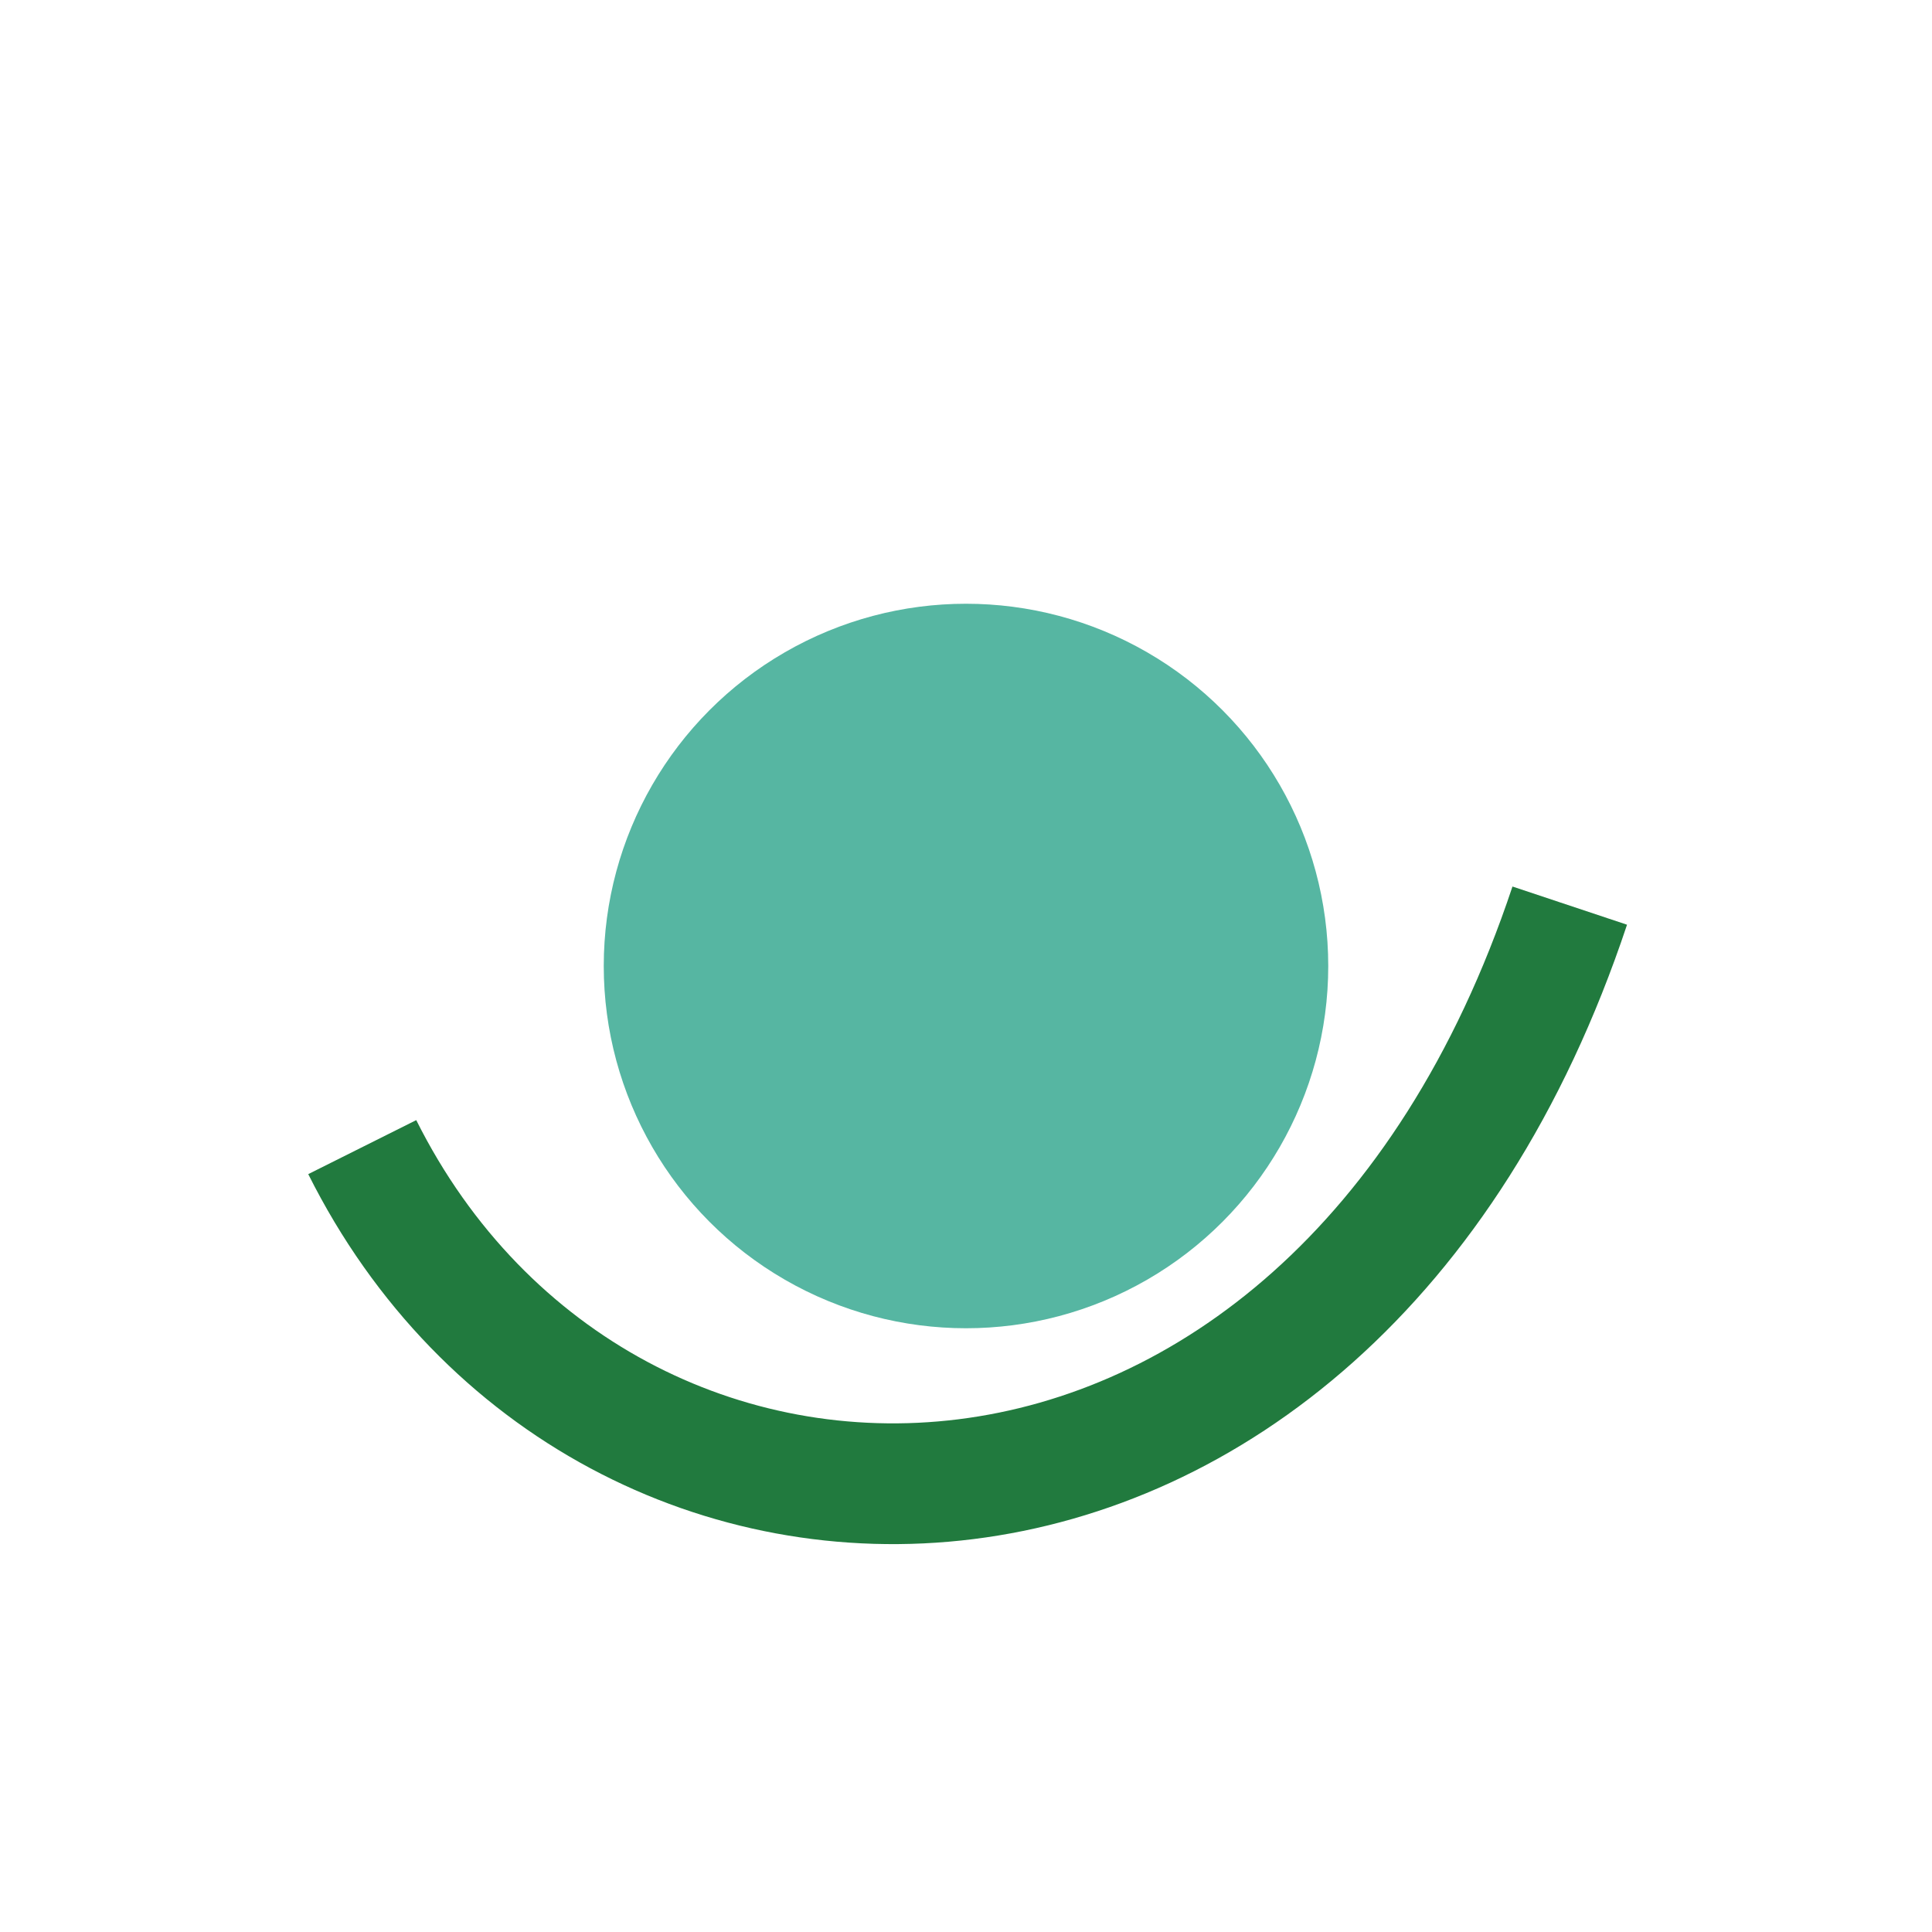
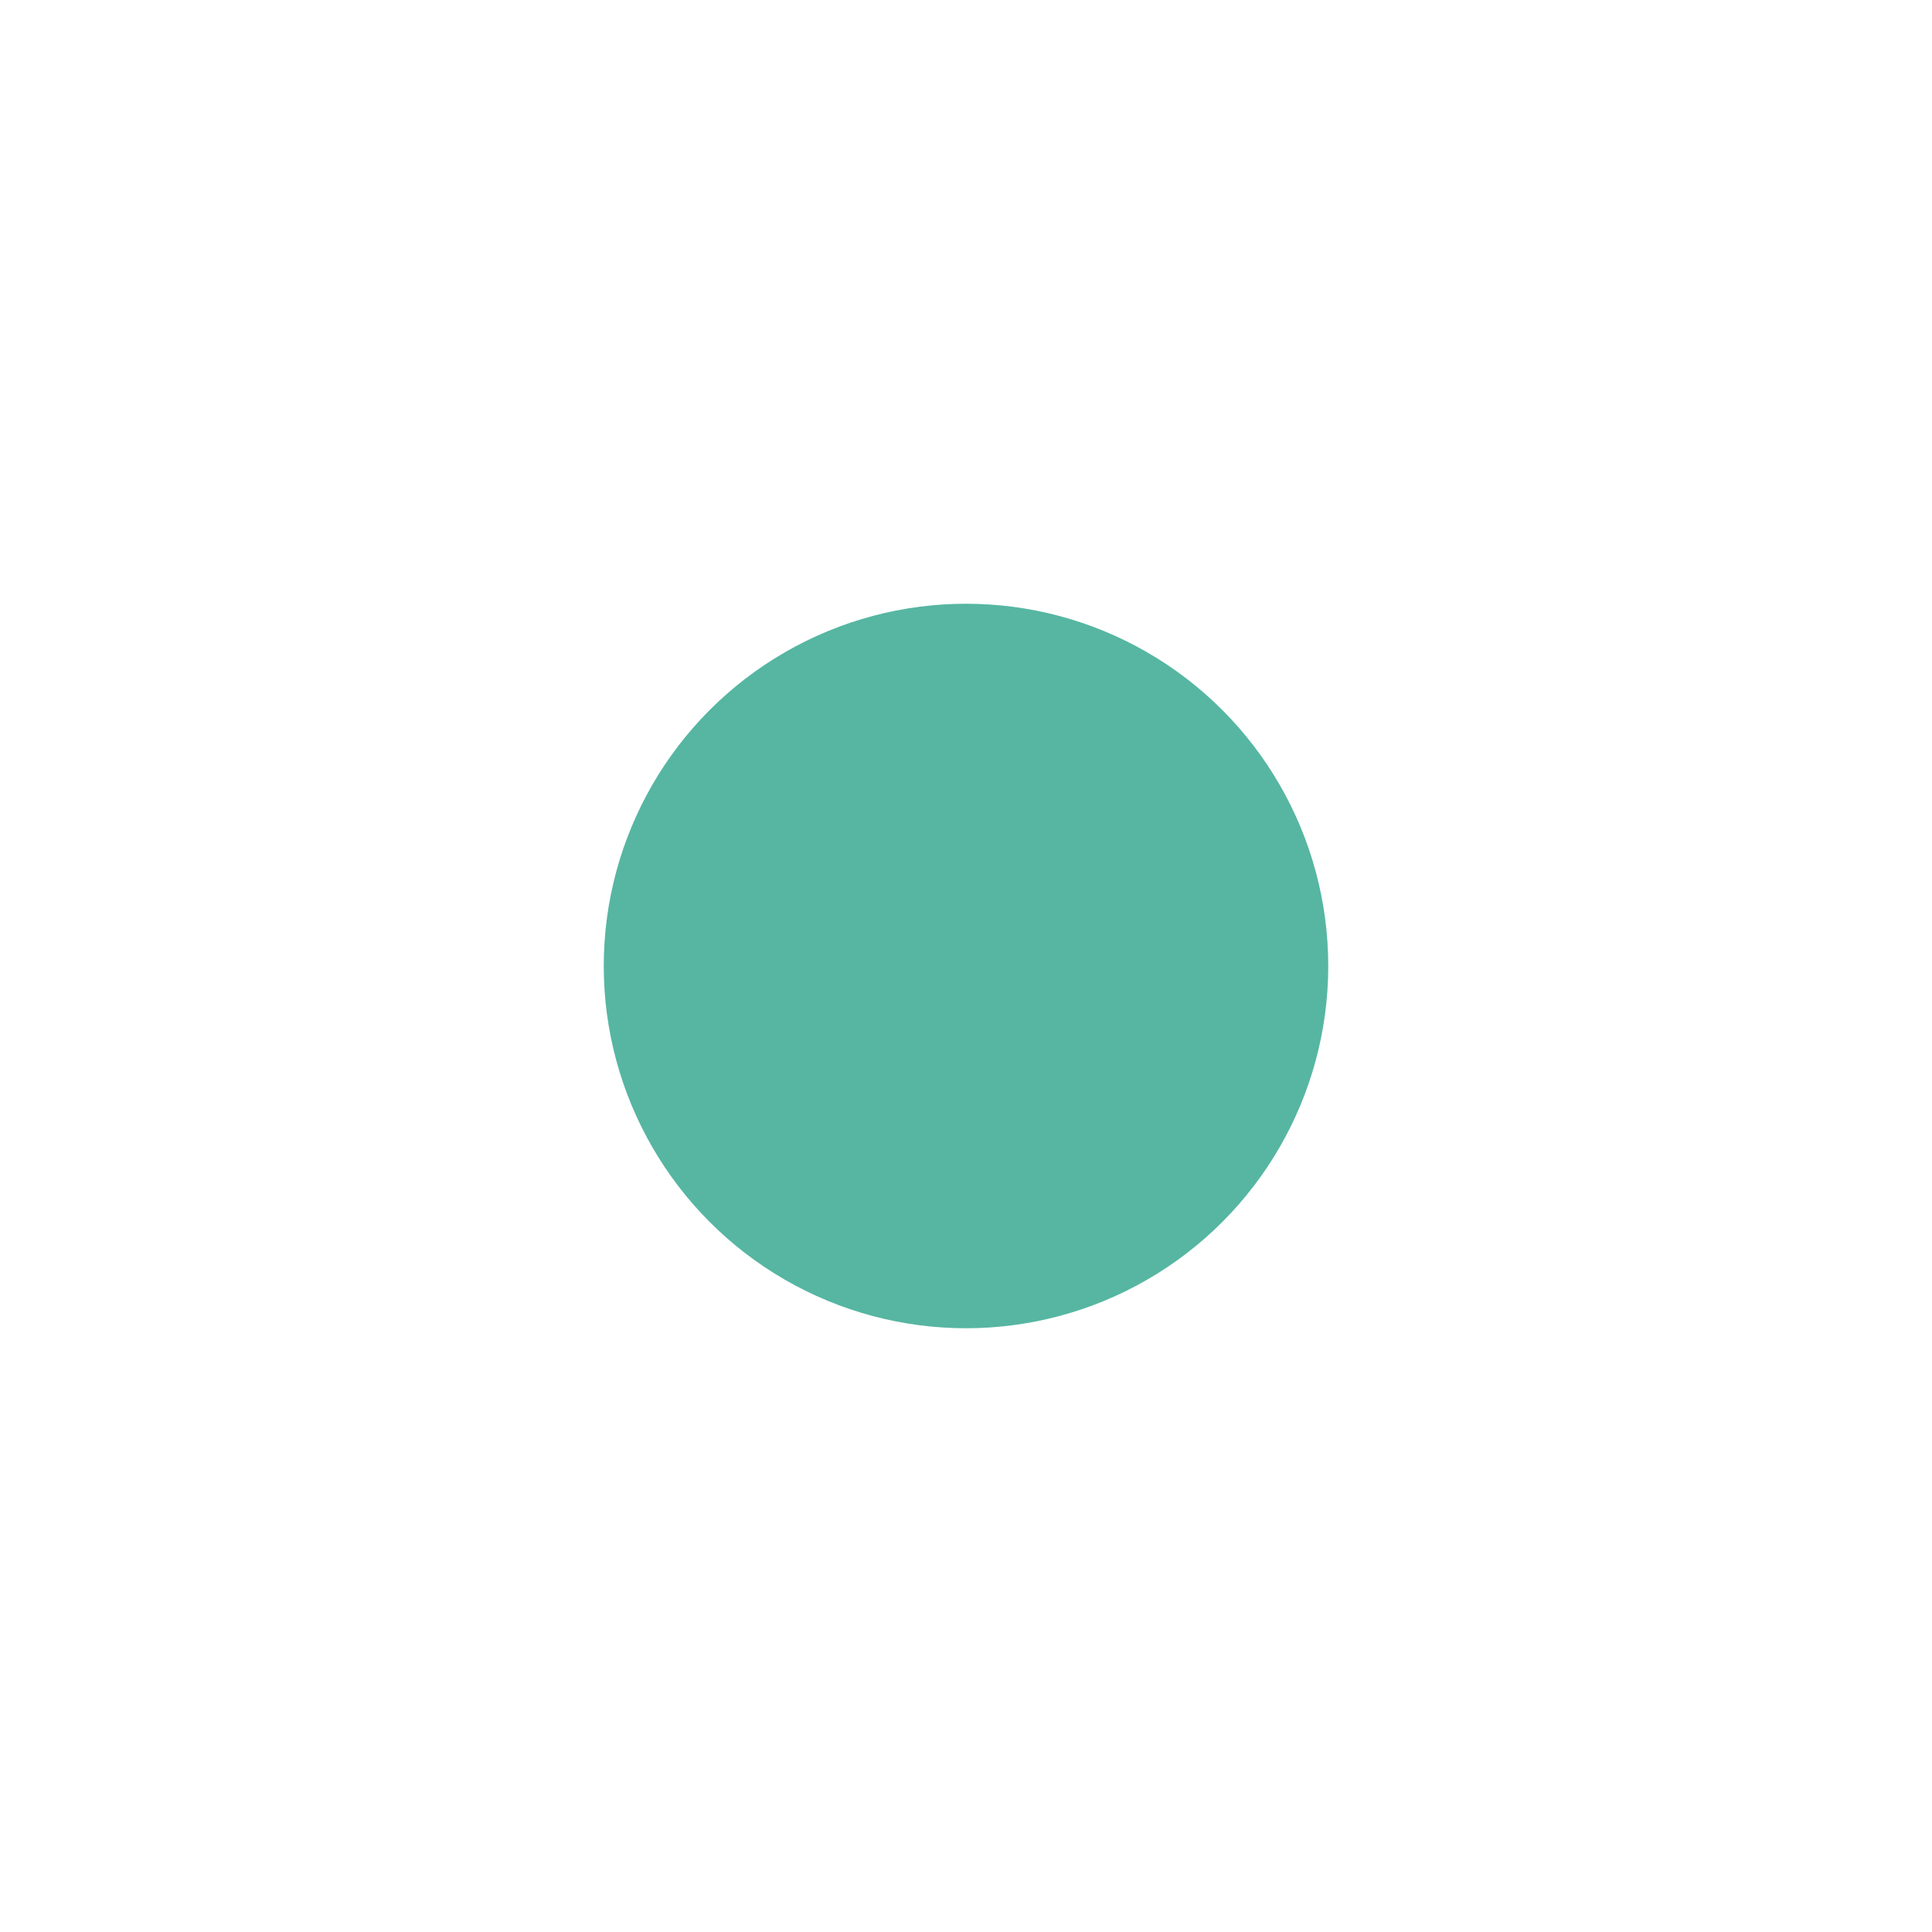
<svg xmlns="http://www.w3.org/2000/svg" width="32" height="32" viewBox="0 0 32 32">
-   <path d="M6 19c4 8 16 8 20-4" stroke="#217A3E" stroke-width="2" fill="none" />
  <circle cx="16" cy="16" r="6" fill="#56B6A2" />
</svg>